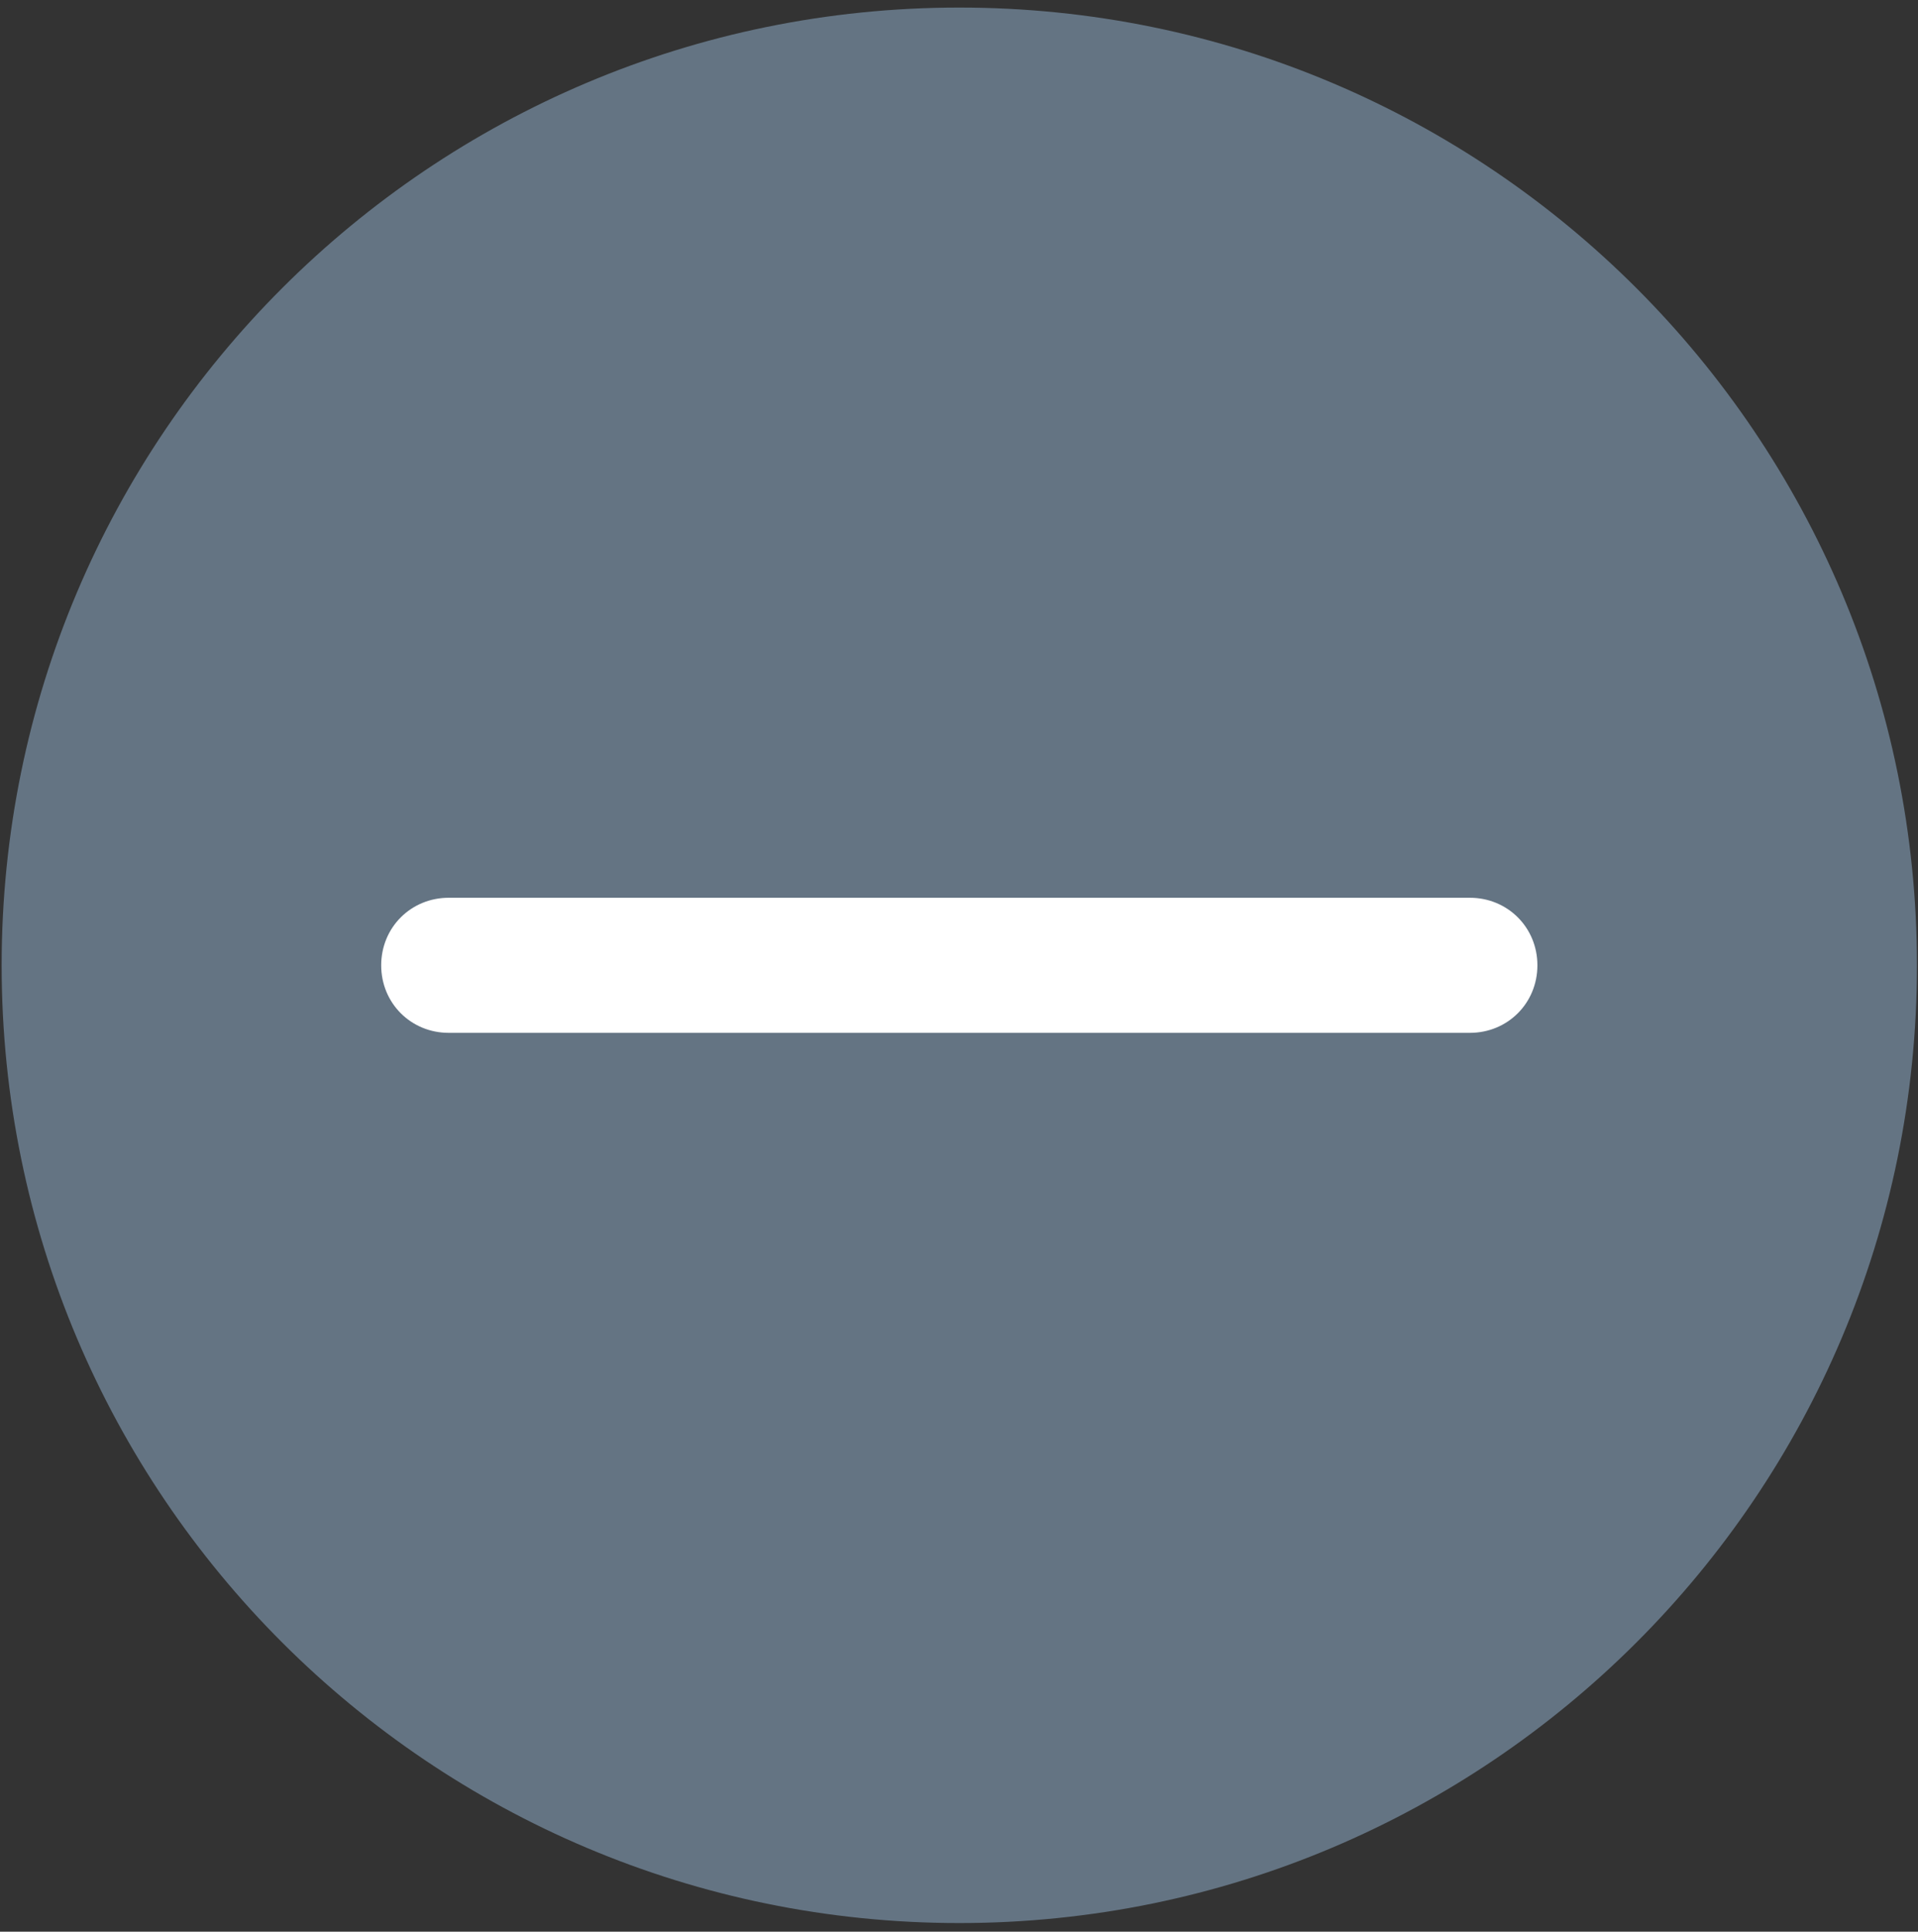
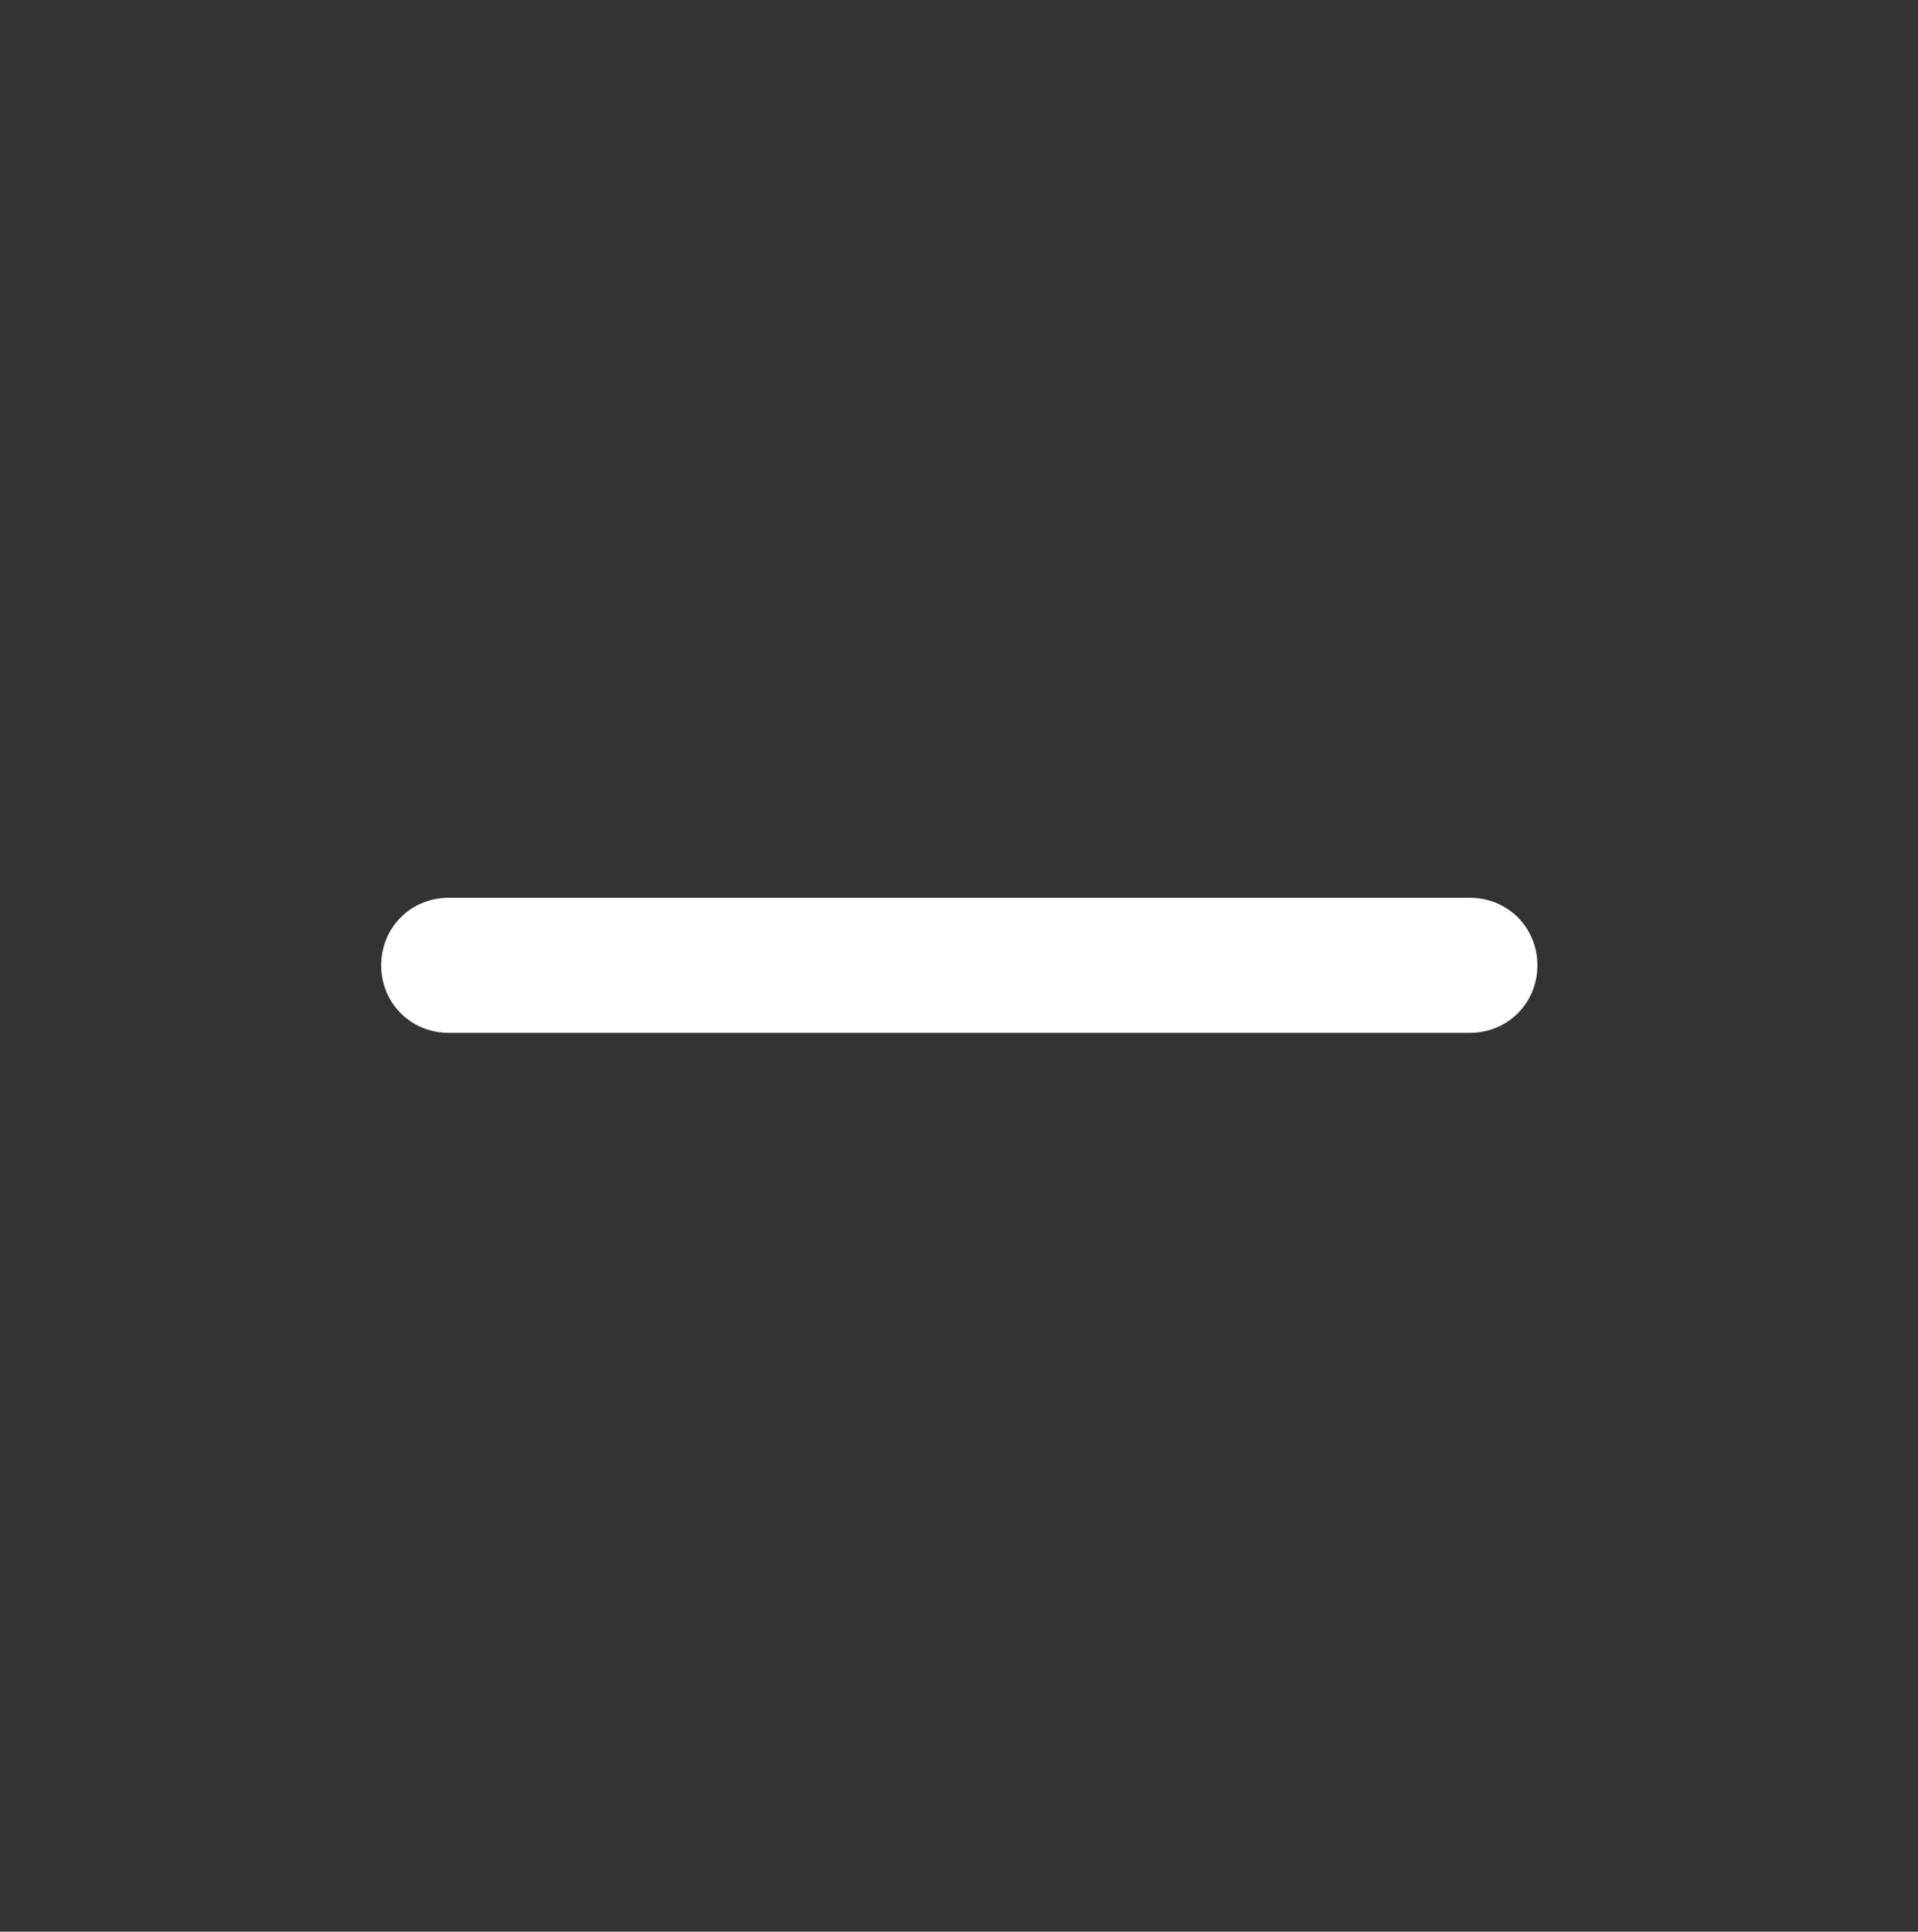
<svg xmlns="http://www.w3.org/2000/svg" width="142" height="143" viewBox="0 0 142 143" fill="none">
  <rect x="0" y="0" width="142" height="143" fill="#333333" stroke="none" />
-   <path d="M71.022 142.36C110.122 142.36 141.922 110.66 141.922 71.46C141.922 32.36 110.222 0.56 71.022 0.56C31.922 0.56 0.122 32.26 0.122 71.46C0.122 110.66 31.922 142.36 71.022 142.36Z" fill="#647483" />
  <path d="M108.822 66.46H33.222C30.422 66.46 28.222 68.66 28.222 71.46C28.222 74.26 30.422 76.46 33.222 76.46H108.822C111.622 76.46 113.822 74.26 113.822 71.46C113.822 68.66 111.622 66.46 108.822 66.46Z" fill="white" />
</svg>